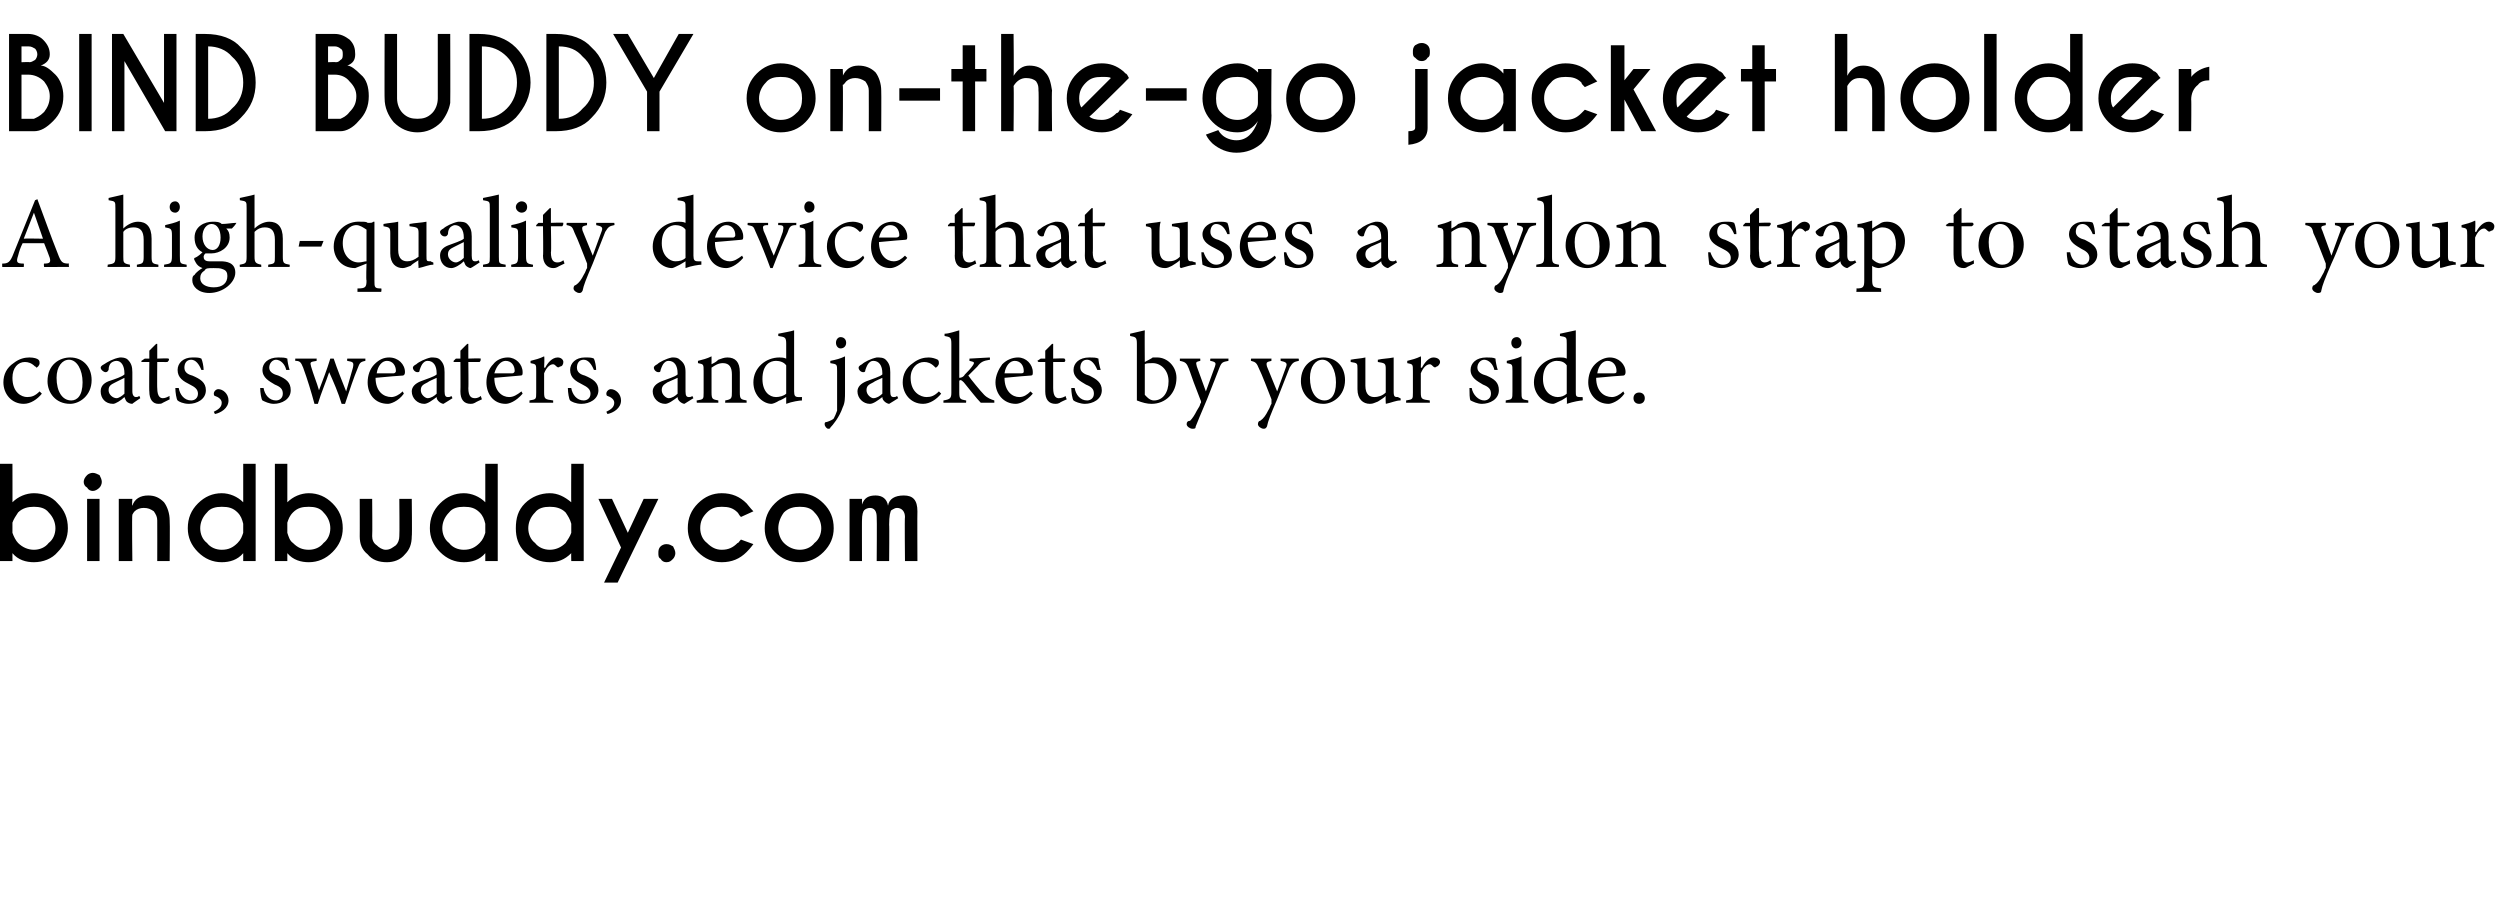
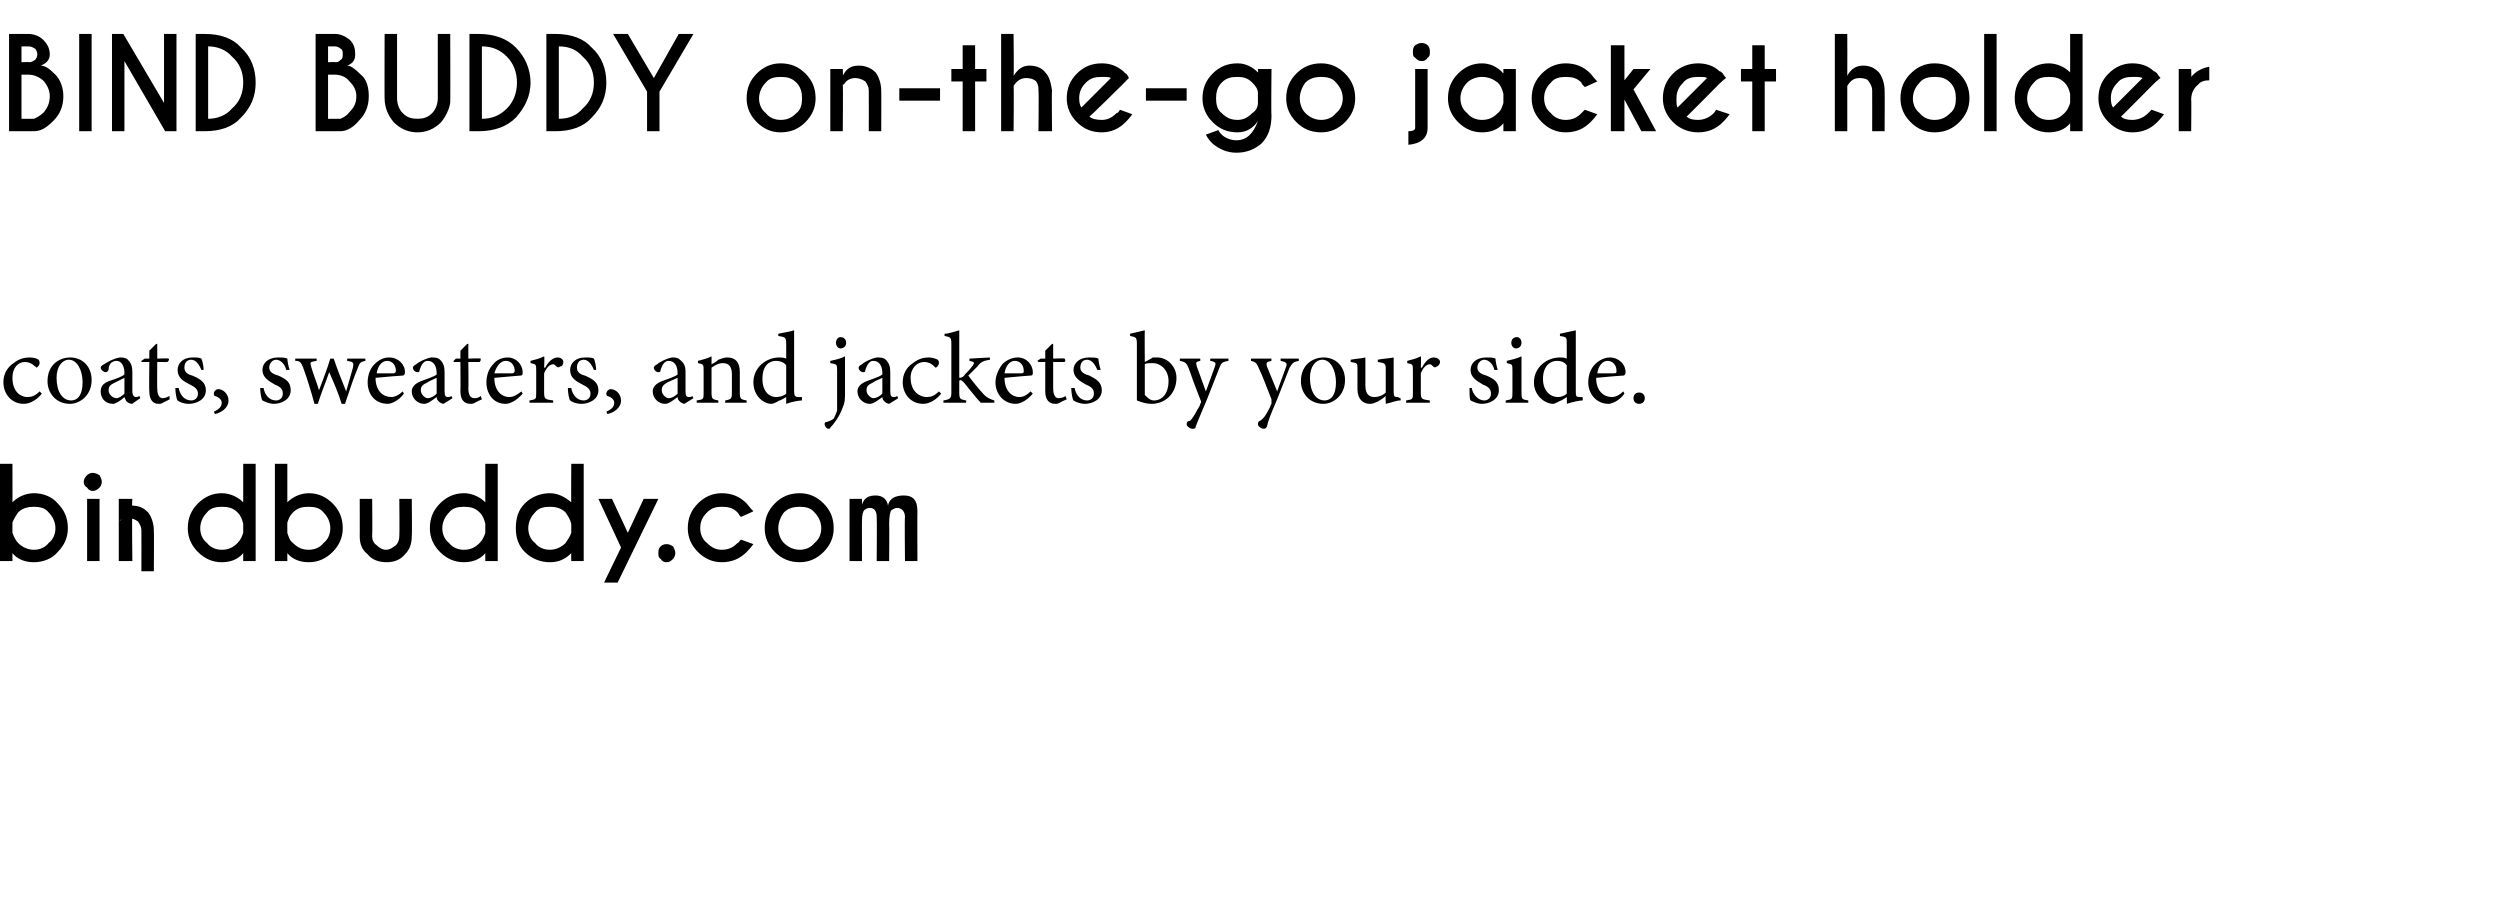
<svg xmlns="http://www.w3.org/2000/svg" xmlns:xlink="http://www.w3.org/1999/xlink" version="1.1" width="221px" height="80.9px" viewBox="0 -3 221 80.9" style="top:-3px">
  <desc>BIND BUDDY on-the-go jacket holder A high-quality device that uses a nylon strap to stash your coats, sweaters, and j</desc>
  <defs />
  <g id="Polygon103111">
    <path d="m3.7 31.8c-.4.5-1 .9-1.6.9c-1.1 0-1.8-.9-1.8-1.9c0-.7.3-1.3.9-1.7c.5-.4 1-.5 1.4-.5c.4 0 .7.1.8.2c.1.1.1.2.1.3c0 .2-.2.4-.3.4c0 0 0-.1-.1-.1c-.3-.3-.6-.4-.9-.4c-.6 0-1.1.5-1.1 1.4c0 1.3.8 1.7 1.3 1.7c.4 0 .7-.1 1.1-.5l.2.2zm4.4-1.2c0 1.4-1.1 2.1-1.9 2.1c-1.3 0-2-1-2-2c0-1.5 1.1-2.1 2-2.1c1.1 0 1.9.8 1.9 2zM5 30.4c0 1.2.5 2 1.3 2c.5 0 1-.4 1-1.6c0-1.1-.5-2-1.2-2c-.6 0-1.1.6-1.1 1.6zm6.7 2.3c-.2 0-.4-.1-.5-.2c-.1-.1-.1-.2-.2-.4c-.3.3-.8.6-1 .6c-.7 0-1.1-.5-1.1-1.1c0-.4.2-.7.7-.9c.6-.2 1.2-.4 1.4-.6v-.1c0-.7-.3-1.1-.7-1.1c-.2 0-.4.1-.5.2c-.1.1-.2.3-.2.6c-.1.2-.2.2-.3.2c-.1 0-.4-.2-.4-.4c0-.1.1-.2.3-.3c.3-.2.8-.5 1.4-.6c.2 0 .5 0 .7.2c.3.3.4.6.4 1.1v1.7c0 .4.2.5.3.5c.1 0 .2 0 .3-.1c.04.01.1.2.1.2c0 0-.74.5-.7.5zm-.7-2.3l-.8.4c-.4.2-.6.3-.6.7c0 .4.4.7.7.7c.2 0 .5-.2.7-.4v-1.4zm3.4 2.2c-.1.1-.3.1-.4.1c-.5 0-.8-.4-.8-1.1c-.03.03 0-2.6 0-2.6h-.7v-.1l.3-.2h.4v-.7l.6-.6h.1v1.3s.99-.04 1 0c.1.1 0 .2-.1.3c.04.01-.9 0-.9 0c0 0-.02 2.33 0 2.3c0 .8.3.9.5.9c.2 0 .4-.1.6-.2c-.04.04 0 .3 0 .3l-.6.3zm3.4-2.9c-.2-.5-.5-.9-.9-.9c-.4 0-.6.3-.6.7c0 .4.3.6.7.7c.7.3 1.2.6 1.2 1.3c0 .8-.8 1.2-1.5 1.2c-.5 0-.9-.2-1-.3c-.1-.1-.2-.7-.2-1.1h.3c.1.6.5 1.1 1.1 1.1c.3 0 .6-.2.6-.6c0-.4-.3-.6-.7-.8c-.6-.3-1.1-.6-1.1-1.3c0-.6.5-1.1 1.3-1.1c.4 0 .6 0 .8.1c.1.2.2.7.2 1h-.2zm2.4 2.7c0 .7-.7 1.1-1.2 1.2l-.1-.2c.4-.2.7-.4.7-.8c0-.3-.3-.5-.6-.6c0 0-.1 0-.1-.2c0-.2.2-.4.4-.4c.4 0 .9.4.9 1zm5.1-2.7c-.1-.5-.5-.9-.9-.9c-.3 0-.6.3-.6.7c0 .4.4.6.8.7c.7.3 1.1.6 1.1 1.3c0 .8-.8 1.2-1.5 1.2c-.4 0-.8-.2-1-.3c-.1-.1-.2-.7-.2-1.1h.3c.1.6.5 1.1 1.1 1.1c.3 0 .6-.2.6-.6c0-.4-.2-.6-.7-.8c-.5-.3-1.1-.6-1.1-1.3c0-.6.5-1.1 1.4-1.1c.3 0 .6 0 .8.1c0 .2.1.7.2 1h-.3zm7-.8c-.5.1-.5.2-.7.7c-.3.7-.7 1.9-1.1 3.1h-.3c-.3-1-.7-1.9-1.1-2.8c-.3.9-.7 1.8-1 2.8h-.3c-.3-1.1-.6-2.1-1-3.2c-.2-.5-.3-.6-.7-.6v-.2h1.9s-.03.19 0 .2c-.6.1-.6.1-.5.5c.2.7.5 1.4.7 2.1c.3-.8.7-1.8 1-2.8h.3c.3.9.7 1.9 1.1 2.9l.6-2.1c.1-.5 0-.5-.5-.6c-.04-.01 0-.2 0-.2h1.6v.2zm3.4 2.9c-.5.7-1.2.9-1.4.9c-1.2 0-1.8-.9-1.8-1.9c0-.6.2-1.2.6-1.6c.4-.4.8-.6 1.3-.6c.8 0 1.4.6 1.4 1.3c0 .2-.1.3-.2.3c-.2 0-1.3.1-2.4.2c0 1.2.7 1.7 1.4 1.7c.3 0 .7-.2 1-.5l.1.2zM33.3 30h1.5c.1 0 .2-.1.2-.2c0-.5-.3-.9-.8-.9c-.4 0-.8.4-.9 1.1zm5.9 2.7c-.1 0-.3-.1-.4-.2c-.1-.1-.2-.2-.2-.4c-.4.3-.8.6-1.1.6c-.6 0-1.1-.5-1.1-1.1c0-.4.3-.7.8-.9c.5-.2 1.2-.4 1.4-.6v-.1c0-.7-.3-1.1-.8-1.1c-.2 0-.3.1-.4.2c-.1.1-.2.3-.3.6c0 .2-.1.2-.2.2c-.2 0-.4-.2-.4-.4c0-.1.1-.2.3-.3c.2-.2.8-.5 1.3-.6c.3 0 .6 0 .8.2c.3.3.4.6.4 1.1v1.7c0 .4.1.5.3.5c.1 0 .2 0 .3-.1l.1.2s-.78.5-.8.5zm-.6-2.3c-.2.1-.7.3-.8.4c-.4.2-.6.3-.6.7c0 .4.4.7.6.7c.3 0 .6-.2.8-.4v-1.4zm3.4 2.2c-.2.1-.3.1-.4.1c-.6 0-.9-.4-.9-1.1c.02.03 0-2.6 0-2.6h-.6v-.1l.2-.2h.4v-.7l.6-.6h.1v1.3s1.05-.04 1.1 0c0 .1 0 .2-.1.3h-1s.03 2.33 0 2.3c0 .8.3.9.6.9c.2 0 .4-.1.5-.2l.1.3s-.62.28-.6.3zm4.2-.8c-.6.7-1.2.9-1.5.9c-1.1 0-1.7-.9-1.7-1.9c0-.6.2-1.2.6-1.6c.3-.4.8-.6 1.3-.6c.7 0 1.3.6 1.3 1.3c0 .2 0 .3-.2.3l-2.3.2c0 1.2.7 1.7 1.3 1.7c.4 0 .7-.2 1.1-.5l.1.2zM43.7 30h1.6c.1 0 .2-.1.2-.2c0-.5-.3-.9-.8-.9c-.4 0-.8.4-1 1.1zm4.5-.5c.2-.4.6-.9 1.1-.9c.3 0 .5.2.5.4c0 .2-.1.4-.3.4c-.1.1-.2.1-.3 0c-.1-.1-.2-.2-.3-.2c-.3 0-.6.3-.8.8v1.7c0 .6.1.6.8.7v.2h-2.1s.02-.24 0-.2c.6-.1.6-.1.6-.7v-1.9c0-.6 0-.6-.5-.7v-.2c.4-.1.8-.2 1.2-.4c.05.03 0 1 0 1h.1zm4.3.2c-.2-.5-.5-.9-.9-.9c-.4 0-.6.3-.6.7c0 .4.3.6.7.7c.7.3 1.2.6 1.2 1.3c0 .8-.8 1.2-1.5 1.2c-.5 0-.9-.2-1-.3c-.1-.1-.2-.7-.2-1.1h.3c.1.6.5 1.1 1.1 1.1c.3 0 .6-.2.6-.6c0-.4-.3-.6-.7-.8c-.6-.3-1.1-.6-1.1-1.3c0-.6.5-1.1 1.3-1.1c.4 0 .6 0 .8.1c.1.2.2.7.2 1h-.2zm2.4 2.7c0 .7-.7 1.1-1.2 1.2l-.1-.2c.4-.2.7-.4.7-.8c0-.3-.3-.5-.6-.6c0 0-.1 0-.1-.2c0-.2.2-.4.4-.4c.4 0 .9.4.9 1zm5.6.3c-.1 0-.3-.1-.4-.2c-.1-.1-.2-.2-.2-.4c-.4.3-.8.6-1.1.6c-.6 0-1.1-.5-1.1-1.1c0-.4.3-.7.8-.9c.5-.2 1.2-.4 1.4-.6v-.1c0-.7-.3-1.1-.8-1.1c-.2 0-.3.1-.4.2c-.1.1-.2.3-.3.6c0 .2-.1.2-.2.2c-.2 0-.4-.2-.4-.4c0-.1.1-.2.3-.3c.2-.2.8-.5 1.3-.6c.3 0 .5 0 .7.2c.4.3.5.6.5 1.1v1.7c0 .4.1.5.3.5c.1 0 .2 0 .3-.1c-.01.01.1.2.1.2l-.8.5zm-.6-2.3c-.2.1-.7.3-.9.4c-.3.2-.5.3-.5.7c0 .4.4.7.6.7c.3 0 .6-.2.8-.4v-1.4zm4.2 2.2s.03-.24 0-.2c.6-.1.6-.2.6-.8v-1.5c0-.6-.2-1-.8-1c-.4 0-.7.2-1 .4v2.2c0 .6.1.6.6.7v.2h-1.9s-.04-.24 0-.2c.6-.1.6-.1.6-.7v-1.9c0-.6 0-.6-.5-.7v-.2c.4-.1.8-.2 1.2-.4v.7c.2-.1.4-.2.6-.4c.3-.1.5-.2.8-.2c.7 0 1.1.4 1.1 1.3v1.8c0 .6.1.6.6.7v.2h-1.9zm6.8-.2c-.2 0-.9.1-1.4.3v-.6s-.56.34-.6.3c-.3.2-.6.3-.7.3c-.7 0-1.6-.7-1.6-1.9c0-1.3 1.1-2.2 2.3-2.2c.1 0 .4 0 .6.1v-1.3c0-.6-.1-.6-.7-.7v-.2c.5-.1 1.1-.2 1.4-.3v5.4c0 .4.1.5.4.5h.3s-.02.26 0 .3zm-1.4-3.1c-.2-.3-.6-.4-.9-.4c-.5 0-1.2.3-1.2 1.6c0 1.1.6 1.6 1.2 1.6c.3 0 .7-.1.9-.3v-2.5zm4.4-2c0-.3.2-.5.4-.5c.3 0 .5.2.5.5c0 .3-.2.5-.5.5c-.2 0-.4-.2-.4-.5zm-.5 1.6c.5-.1.9-.2 1.3-.4v3.1c0 .6 0 1-.2 1.4c-.3.9-.9 1.6-1.1 1.8c0 .1-.1.1-.2.1c-.1 0-.3-.2-.3-.4c0-.1 0-.2.2-.2c.3-.1.5-.2.6-.3c.1-.2.2-.4.3-.7v-3.5c0-.6 0-.6-.6-.7v-.2zm5.2 3.8c-.1 0-.3-.1-.4-.2c-.1-.1-.2-.2-.2-.4c-.4.3-.8.6-1.1.6c-.6 0-1.1-.5-1.1-1.1c0-.4.3-.7.8-.9c.5-.2 1.2-.4 1.4-.6v-.1c0-.7-.3-1.1-.8-1.1c-.2 0-.3.1-.4.2c-.1.1-.2.3-.3.6c0 .2-.1.2-.2.2c-.2 0-.4-.2-.4-.4c0-.1.1-.2.3-.3c.2-.2.8-.5 1.3-.6c.3 0 .6 0 .8.2c.3.3.4.6.4 1.1v1.7c0 .4.1.5.3.5c.1 0 .2 0 .3-.1l.1.2s-.78.5-.8.5zm-.6-2.3c-.2.1-.7.3-.8.4c-.4.2-.6.3-.6.7c0 .4.4.7.6.7c.3 0 .6-.2.8-.4v-1.4zm5.2 1.4c-.4.5-1 .9-1.6.9c-1.1 0-1.8-.9-1.8-1.9c0-.7.3-1.3.9-1.7c.5-.4 1-.5 1.4-.5c.3 0 .6.1.8.2c.1.1.1.2.1.3c0 .2-.2.4-.3.4l-.1-.1c-.3-.3-.6-.4-.9-.4c-.6 0-1.2.5-1.2 1.4c0 1.3.9 1.7 1.4 1.7c.4 0 .7-.1 1.1-.5l.2.2zm3.5.8c-.4-.4-1-1.2-1.5-1.8c-.1-.1-.2-.2-.3-.2c0 0-.1 0-.1.1v1c0 .6.1.6.6.7c.03-.04 0 .2 0 .2h-2v-.2c.6-.1.7-.2.7-.7v-4.3c0-.6-.1-.6-.6-.7v-.2c.4 0 .9-.2 1.3-.3v4.2c.2 0 .4-.1.5-.3c.2-.2.5-.5.7-.8c.2-.3.1-.3-.3-.4v-.2l1.8-.1s.04.23 0 .2c-.6.1-.8.2-1.1.6l-.8.8c.2.3 1.1 1.4 1.4 1.7c.3.3.6.4.9.5v.2h-1.2zm4.6-.8c-.6.7-1.2.9-1.5.9c-1.1 0-1.8-.9-1.8-1.9c0-.6.3-1.2.6-1.6c.4-.4.9-.6 1.4-.6c.7 0 1.3.6 1.3 1.3c0 .2 0 .3-.2.3c-.1 0-1.3.1-2.3.2c0 1.2.7 1.7 1.3 1.7c.4 0 .7-.2 1-.5l.2.2zM88.8 30h1.5c.2 0 .2-.1.2-.2c0-.5-.3-.9-.8-.9c-.4 0-.8.4-.9 1.1zm4.9 2.6c-.2.1-.3.1-.4.1c-.6 0-.9-.4-.9-1.1V29h-.6l-.1-.1l.3-.2h.4v-.7l.6-.6h.1v1.3s1.02-.04 1 0c.1.1.1.2 0 .3h-1v2.3c0 .8.3.9.5.9c.2 0 .5-.1.6-.2c-.02.04.1.3.1.3c0 0-.65.28-.6.3zm3.3-2.9c-.2-.5-.5-.9-.9-.9c-.4 0-.6.3-.6.7c0 .4.4.6.8.7c.6.3 1.1.6 1.1 1.3c0 .8-.8 1.2-1.5 1.2c-.4 0-.9-.2-1-.3c-.1-.1-.2-.7-.2-1.1h.3c.1.6.5 1.1 1.1 1.1c.3 0 .6-.2.6-.6c0-.4-.2-.6-.7-.8c-.5-.3-1.1-.6-1.1-1.3c0-.6.5-1.1 1.4-1.1c.3 0 .6 0 .8.1c0 .2.1.7.2 1h-.3zm4.9-1.1h.4c.9 0 1.7.8 1.7 1.8c0 1.4-1 2.3-2.2 2.3c-.4 0-.8-.1-1.3-.3v-5c0-.6-.1-.6-.6-.7v-.2l1.3-.3c-.02-.01 0 2.8 0 2.8c0 0 .7-.36.7-.4zm-.7 3v.3c.1.1.4.5.8.5c.8 0 1.3-.7 1.3-1.7c0-1-.7-1.6-1.4-1.6c-.3 0-.6 0-.7.1v2.4zm7.4-2.7c-.5.1-.6.1-.8.6l-1.1 2.8c-.6 1.4-.8 1.9-1 2.4c0 .2-.1.2-.3.2c-.2 0-.5-.2-.5-.4c0-.2.1-.3.3-.3c.2-.2.4-.5.6-.9c.2-.3.3-.5.3-.6c.1-.1.1-.2 0-.4c-.4-1-.8-2.1-1-2.7c-.2-.5-.3-.6-.8-.7v-.2h1.8s.02.19 0 .2c-.4.1-.4.1-.3.5l.8 2.2c.2-.6.6-1.6.8-2.2c.1-.3.1-.4-.4-.5c-.05-.01 0-.2 0-.2h1.6s-.02.19 0 .2zm6.2 0c-.4.1-.5.1-.8.6l-1.1 2.8c-.6 1.4-.8 1.9-.9 2.4c-.1.2-.2.2-.3.2c-.2 0-.5-.2-.5-.4c0-.2.1-.3.2-.3c.3-.2.5-.5.7-.9c.2-.3.2-.5.3-.6v-.4c-.4-1-.8-2.1-1.1-2.7c-.2-.5-.3-.6-.7-.7c-.05-.01 0-.2 0-.2h1.8s-.02.19 0 .2c-.4.1-.5.1-.4.5l.9 2.2c.2-.6.6-1.6.8-2.2c.1-.3 0-.4-.5-.5c.02-.01 0-.2 0-.2h1.6s.05.19 0 .2zm4.1 1.7c0 1.4-1.1 2.1-1.9 2.1c-1.3 0-2-1-2-2c0-1.5 1.1-2.1 2-2.1c1.1 0 1.9.8 1.9 2zm-3.1-.2c0 1.2.5 2 1.3 2c.5 0 1-.4 1-1.6c0-1.1-.5-2-1.2-2c-.6 0-1.1.6-1.1 1.6zm8 2c-.4 0-.8.2-1.3.3c.02 0 0-.1 0-.1c0 0-.03-.59 0-.6c-.2.2-.4.3-.7.5c-.3.1-.4.2-.7.2c-.6 0-1.1-.4-1.1-1.3v-1.8c0-.5 0-.5-.6-.6v-.2c.5-.1.9-.1 1.3-.2v2.5c0 .8.4 1 .8 1c.3 0 .7-.1 1-.4v-2.1c0-.5-.1-.5-.7-.6v-.2c.4-.1.9-.1 1.4-.2v3c0 .5.1.5.4.5c-.01.04.2.1.2.1c0 0 .05.18 0 .2zm1.9-2.9c.2-.4.6-.9 1-.9c.4 0 .6.2.6.4c0 .2-.2.4-.3.4c-.1.1-.2.1-.3 0c-.1-.1-.2-.2-.3-.2c-.3 0-.6.3-.8.8v1.7c0 .6.1.6.8.7c-.02-.04 0 .2 0 .2h-2.1v-.2c.6-.1.6-.1.6-.7v-1.9c0-.6 0-.6-.5-.7v-.2c.4-.1.8-.2 1.2-.4c.04.03 0 1 0 1h.1zm6.4.2c-.1-.5-.5-.9-.9-.9c-.3 0-.6.3-.6.7c0 .4.4.6.8.7c.7.3 1.1.6 1.1 1.3c0 .8-.8 1.2-1.5 1.2c-.4 0-.8-.2-1-.3c-.1-.1-.1-.7-.1-1.1h.2c.1.6.6 1.1 1.1 1.1c.3 0 .6-.2.6-.6c0-.4-.2-.6-.7-.8c-.5-.3-1.1-.6-1.1-1.3c0-.6.5-1.1 1.4-1.1c.3 0 .6 0 .8.1c0 .2.1.7.2 1h-.3zm1.5-2.4c0-.3.2-.5.5-.5c.2 0 .4.2.4.5c0 .3-.2.5-.5.5c-.2 0-.4-.2-.4-.5zm-.5 5.3s.02-.24 0-.2c.6-.1.6-.1.6-.8v-1.8c0-.6 0-.6-.5-.7v-.2c.4-.1.9-.2 1.3-.4v3.1c0 .7 0 .7.6.8v.2h-2zm6.8-.2c-.2 0-.8.1-1.4.3c.04 0 0-.6 0-.6c0 0-.51.34-.5.3c-.4.2-.6.3-.7.3c-.7 0-1.7-.7-1.7-1.9c0-1.3 1.1-2.2 2.3-2.2c.2 0 .4 0 .6.1v-1.3c0-.6 0-.6-.6-.7v-.2c.4-.1 1-.2 1.4-.3v5.4c0 .4 0 .5.4.5h.2s.04.26 0 .3zm-1.4-3.1c-.2-.3-.5-.4-.9-.4c-.4 0-1.2.3-1.2 1.6c0 1.1.7 1.6 1.3 1.6c.3 0 .6-.1.8-.3v-2.5zm5.1 2.5c-.5.7-1.2.9-1.4.9c-1.1 0-1.8-.9-1.8-1.9c0-.6.2-1.2.6-1.6c.4-.4.9-.6 1.3-.6c.8 0 1.4.6 1.4 1.3c0 .2-.1.3-.2.3c-.2 0-1.3.1-2.4.2c0 1.2.7 1.7 1.4 1.7c.3 0 .7-.2 1-.5l.1.2zm-2.4-1.8h1.5c.2 0 .2-.1.2-.2c0-.5-.3-.9-.8-.9c-.4 0-.8.4-.9 1.1zm3.2 2.2c0-.3.2-.5.5-.5c.3 0 .5.2.5.5c0 .3-.2.5-.5.5c-.3 0-.5-.2-.5-.5z" stroke="none" fill="#000" />
    <a xlink:href="https://www.bindbuddy.com/" xlink:show="new" xlink:title="bindbuddy.com">
      <rect style="fill:transparent;" x="-1" y="37" width="82" height="11" />
    </a>
  </g>
  <g id="Polygon103110">
-     <path d="m3.9 20.6s-.05-.26 0-.3c.5 0 .6-.1.5-.5c-.1-.3-.3-.8-.5-1.3H2c-.2.4-.3.7-.4 1.1c-.2.6-.1.7.5.7c.03.04 0 .3 0 .3H.2s-.02-.26 0-.3c.5 0 .7-.1 1-.9l1.9-4.7s.23-.09.2-.1c.6 1.6 1.2 3.3 1.8 4.8c.3.8.4.9 1 .9c-.04.04 0 .3 0 .3H3.9zM3 15.8s-.05-.02 0 0c-.3.8-.6 1.5-.9 2.3c.01-.03 1.7 0 1.7 0L3 15.8zm9.1 4.8v-.2c.5-.1.6-.1.6-.7v-1.5c0-.8-.3-1.1-.9-1.1c-.3 0-.7.1-.9.4v2.2c0 .5 0 .6.6.7c-.05-.04 0 .2 0 .2h-2s.05-.24 0-.2c.6-.1.7-.1.7-.7v-4.3c0-.6 0-.6-.6-.7v-.2l1.3-.3v3c.3-.3.8-.6 1.3-.6c.7 0 1.2.4 1.2 1.5v1.6c0 .6.1.6.6.7v.2h-1.9zm2.9-5.3c0-.3.2-.5.5-.5c.2 0 .4.2.4.5c0 .3-.2.5-.4.5c-.3 0-.5-.2-.5-.5zm-.5 5.3s.02-.24 0-.2c.6-.1.7-.1.7-.8v-1.8c0-.6-.1-.6-.6-.7v-.2c.4-.1.9-.2 1.3-.4v3.1c0 .7 0 .7.6.8v.2h-2zm6.4-3.9c-.1.2-.3.4-.4.5h-.5c.2.2.3.4.3.8c0 .9-.9 1.4-1.6 1.4h-.5c-.1 0-.2.2-.2.3c0 .2.1.4.5.4h1c.5 0 1.3.1 1.3 1c0 .9-1.1 1.8-2.3 1.8c-1 0-1.5-.6-1.5-1.1c0-.2 0-.4.2-.5c.1-.2.5-.5.7-.6c-.3-.1-.5-.3-.6-.5c-.1-.2-.2-.3-.1-.4c.3-.1.6-.4.7-.5c-.4-.2-.7-.6-.7-1.3c0-1 .9-1.4 1.6-1.4c.3 0 .6 0 .8.2c.5 0 .9-.1 1.3-.1zm-3 1.2c0 .7.4 1.2.9 1.2c.4 0 .7-.4.7-1.1c0-.7-.3-1.2-.8-1.2c-.4 0-.8.4-.8 1.1zm.2 3c-.3.2-.4.4-.4.7c0 .5.5.8 1.2.8c.8 0 1.2-.4 1.2-1c0-.3-.1-.5-.4-.6c-.2-.1-.5-.1-.8-.1c-.5 0-.7 0-.8.2zm5.6-.3s.03-.24 0-.2c.6-.1.6-.1.6-.7v-1.5c0-.8-.3-1.1-.9-1.1c-.3 0-.6.1-.9.4v2.2c0 .5.1.6.6.7c-.02-.04 0 .2 0 .2h-1.9s-.02-.24 0-.2c.5-.1.6-.1.6-.7v-4.3c0-.6 0-.6-.6-.7v-.2c.4-.1 1-.2 1.3-.3v3c.3-.3.8-.6 1.3-.6c.7 0 1.2.4 1.2 1.5v1.6c0 .6.1.6.6.7c.03-.04 0 .2 0 .2h-1.9zm4.7-1.8h-2l.1-.5h2.1l-.2.5zm3.2 4v-.3c.7 0 .8-.1.8-.7c-.05-.02 0-1.5 0-1.5l-1 .4c-1.3 0-1.9-1-1.9-1.9c0-1.3 1.1-2.3 2.4-2.2c.3 0 .5 0 .6.1h.2c.1 0 .2 0 .3-.1h.1v5.2c0 .6 0 .7.6.7c.05.03 0 .3 0 .3h-2.1zm.8-5.5c-.3-.2-.6-.4-.9-.4c-.6 0-1.2.6-1.2 1.6c0 1.1.7 1.7 1.4 1.7c.3 0 .5-.1.7-.1v-2.8zm5.9 3.1c-.4 0-.8.2-1.3.3v-.1s-.05-.59 0-.6c-.3.2-.5.3-.7.5c-.3.1-.5.2-.7.2c-.6 0-1.1-.4-1.1-1.3v-1.8c0-.5-.1-.5-.6-.6v-.2c.5-.1.9-.1 1.3-.2v2.5c0 .8.4 1 .8 1c.3 0 .6-.1 1-.4v-2.1c0-.5-.1-.5-.8-.6v-.2c.5-.1 1-.1 1.5-.2v3c0 .5 0 .5.4.5c-.02.04.2.1.2.1c0 0 .03.18 0 .2zm3.3.3c-.1 0-.3-.1-.4-.2c-.1-.1-.1-.2-.2-.4c-.3.3-.8.6-1.1.6c-.6 0-1-.5-1-1.1c0-.4.2-.7.7-.9c.5-.2 1.2-.4 1.4-.6v-.1c0-.7-.3-1.1-.8-1.1c-.1 0-.3.1-.4.2c-.1.1-.2.3-.2.6c-.1.2-.2.2-.3.2c-.2 0-.4-.2-.4-.4c0-.1.1-.2.3-.3c.2-.2.8-.5 1.3-.6c.3 0 .6 0 .8.2c.3.3.4.6.4 1.1v1.7c0 .4.1.5.3.5c.1 0 .2 0 .3-.1c.02.01.1.2.1.2c0 0-.75.5-.8.5zm-.6-2.3l-.8.4c-.4.2-.6.3-.6.7c0 .4.4.7.7.7c.2 0 .5-.2.7-.4v-1.4zm1.7 2.2v-.2c.6-.1.6-.1.6-.7v-4.3c0-.6 0-.6-.6-.7v-.2c.5-.1 1-.2 1.4-.3v5.5c0 .6 0 .6.6.7v.2h-2zm2.9-5.3c0-.3.3-.5.5-.5c.3 0 .5.2.5.5c0 .3-.2.5-.5.5c-.2 0-.5-.2-.5-.5zm-.4 5.3s-.03-.24 0-.2c.5-.1.6-.1.6-.8v-1.8c0-.6 0-.6-.6-.7v-.2c.5-.1.9-.2 1.3-.4v3.1c0 .7.1.7.6.8c.05-.04 0 .2 0 .2h-1.9zm4.1 0c-.2.1-.3.1-.4.1c-.5 0-.9-.4-.9-1.1c.04.03 0-2.6 0-2.6h-.6v-.1l.2-.2h.4v-.7l.6-.6h.1v1.3s1.07-.04 1.1 0c0 .1 0 .2-.1.3h-1s.05 2.33 0 2.3c0 .8.3.9.6.9c.2 0 .4-.1.5-.2c.03.04.1.3.1.3c0 0-.6.28-.6.3zm5-3.7c-.4.1-.5.1-.8.6l-1.1 2.8c-.6 1.4-.8 1.9-.9 2.4c-.1.2-.2.2-.3.2c-.2 0-.5-.2-.5-.4c0-.2.1-.3.2-.3c.3-.2.5-.5.7-.9c.2-.3.2-.5.3-.6v-.4c-.4-1-.8-2.1-1.1-2.7c-.2-.5-.2-.6-.7-.7c-.04-.01 0-.2 0-.2h1.8s-.02.19 0 .2c-.4.1-.5.1-.4.5l.9 2.2c.2-.6.6-1.6.8-2.2c.1-.3 0-.4-.5-.5c.02-.01 0-.2 0-.2h1.6s.05.19 0 .2zm7.7 3.5c-.2 0-.9.1-1.4.3v-.6l-.5.3c-.4.2-.6.3-.7.3c-.8 0-1.7-.7-1.7-1.9c0-1.3 1.1-2.2 2.3-2.2c.1 0 .4 0 .6.1v-1.3c0-.6 0-.6-.7-.7v-.2c.5-.1 1.1-.2 1.4-.3v5.4c0 .4.1.5.4.5h.3v.3zm-1.4-3.1c-.2-.3-.6-.4-.9-.4c-.4 0-1.2.3-1.2 1.6c0 1.1.7 1.6 1.2 1.6c.4 0 .7-.1.9-.3v-2.5zm5.1 2.5c-.6.7-1.2.9-1.5.9c-1.1 0-1.7-.9-1.7-1.9c0-.6.2-1.2.6-1.6c.3-.4.8-.6 1.3-.6c.7 0 1.3.6 1.3 1.3c0 .2 0 .3-.2.3l-2.3.2c0 1.2.7 1.7 1.3 1.7c.4 0 .7-.2 1.1-.5l.1.2zM63.2 18h1.6c.1 0 .2-.1.2-.2c0-.5-.3-.9-.8-.9c-.4 0-.8.4-1 1.1zm7.2-1.1c-.5 0-.6.1-.8.7c-.3.6-.8 1.8-1.3 3.1h-.2c-.4-1.1-.8-2.1-1.3-3.2c-.2-.5-.2-.5-.7-.6c-.04-.01 0-.2 0-.2h1.8v.2c-.5 0-.5.1-.4.5c.3.6.6 1.6.9 2.2c.3-.7.6-1.5.8-2.1c.1-.5.1-.6-.4-.6c-.03-.01 0-.2 0-.2h1.6s-.03.19 0 .2zm.7-1.6c0-.3.2-.5.4-.5c.3 0 .5.2.5.5c0 .3-.2.5-.5.5c-.2 0-.4-.2-.4-.5zm-.5 5.3v-.2c.6-.1.6-.1.6-.8v-1.8c0-.6 0-.6-.5-.7v-.2c.4-.1.9-.2 1.2-.4v3.1c0 .7.1.7.7.8v.2h-2zm5.8-.8c-.3.5-.9.9-1.5.9c-1.1 0-1.8-.9-1.8-1.9c0-.7.3-1.3.9-1.7c.5-.4 1-.5 1.4-.5c.3 0 .6.1.8.2c.1.1.1.2.1.3c0 .2-.2.4-.3.4l-.1-.1c-.3-.3-.6-.4-.9-.4c-.6 0-1.2.5-1.2 1.4c0 1.3.9 1.7 1.4 1.7c.4 0 .7-.1 1.1-.5l.1.2zm3.8 0c-.6.7-1.2.9-1.5.9c-1.1 0-1.7-.9-1.7-1.9c0-.6.2-1.2.6-1.6c.3-.4.8-.6 1.3-.6c.7 0 1.3.6 1.3 1.3c0 .2 0 .3-.2.3c-.1 0-1.3.1-2.3.2c0 1.2.7 1.7 1.3 1.7c.4 0 .7-.2 1-.5l.2.2zM77.7 18h1.5c.2 0 .3-.1.3-.2c0-.5-.3-.9-.8-.9c-.5 0-.8.4-1 1.1zm8 2.6c-.2.1-.3.1-.4.1c-.6 0-.9-.4-.9-1.1c.03.03 0-2.6 0-2.6h-.6v-.1l.2-.2h.4v-.7l.6-.6h.1v1.3s1.06-.04 1.1 0c0 .1 0 .2-.1.3h-1s.04 2.33 0 2.3c0 .8.3.9.6.9c.2 0 .4-.1.5-.2l.1.3s-.61.28-.6.3zm3.5 0s-.02-.24 0-.2c.5-.1.6-.1.6-.7v-1.5c0-.8-.3-1.1-.9-1.1c-.3 0-.7.1-.9.4v2.2c0 .5 0 .6.5.7c.03-.04 0 .2 0 .2h-1.9s.03-.24 0-.2c.6-.1.6-.1.6-.7v-4.3c0-.6 0-.6-.6-.7v-.2c.5-.1 1-.2 1.4-.3v3c.3-.3.8-.6 1.2-.6c.8 0 1.3.4 1.3 1.5v1.6c0 .6.1.6.6.7c-.02-.04 0 .2 0 .2h-1.9zm5.2.1c-.1 0-.3-.1-.4-.2c-.1-.1-.2-.2-.2-.4c-.4.3-.8.6-1.1.6c-.6 0-1.1-.5-1.1-1.1c0-.4.3-.7.8-.9c.5-.2 1.2-.4 1.4-.6v-.1c0-.7-.3-1.1-.8-1.1c-.2 0-.3.1-.4.2c-.1.1-.2.3-.3.6c0 .2-.1.2-.2.2c-.2 0-.4-.2-.4-.4c0-.1.1-.2.3-.3c.2-.2.8-.5 1.3-.6c.3 0 .6 0 .8.2c.3.3.4.6.4 1.1v1.7c0 .4.1.5.3.5c.1 0 .2 0 .3-.1l.1.2s-.78.5-.8.5zm-.6-2.3c-.2.1-.7.3-.8.4c-.4.2-.6.3-.6.7c0 .4.4.7.6.7c.3 0 .6-.2.8-.4v-1.4zm3.4 2.2c-.2.1-.3.1-.4.1c-.6 0-.9-.4-.9-1.1c.02.03 0-2.6 0-2.6h-.6v-.1l.2-.2h.4v-.7l.6-.6h.1v1.3s1.05-.04 1.1 0c0 .1 0 .2-.1.3h-1s.03 2.33 0 2.3c0 .8.3.9.6.9c.2 0 .4-.1.5-.2l.1.3s-.62.28-.6.3zm8.5-.2c-.4 0-.9.2-1.3.3c-.04 0-.1-.1-.1-.1v-.6c-.2.2-.4.3-.7.5c-.2.1-.4.2-.6.2c-.7 0-1.2-.4-1.2-1.3v-1.8c0-.5 0-.5-.5-.6v-.2c.4-.1.8-.1 1.3-.2c-.1.3-.1.7-.1 1.3v1.2c0 .8.4 1 .8 1c.4 0 .7-.1 1-.4v-2.1c0-.5 0-.5-.7-.6v-.2c.5-.1.9-.1 1.4-.2v3c0 .5.1.5.4.5c.03.04.3.1.3.1v.2zm2.8-2.7c-.2-.5-.5-.9-1-.9c-.3 0-.5.3-.5.7c0 .4.3.6.7.7c.7.3 1.2.6 1.2 1.3c0 .8-.8 1.2-1.5 1.2c-.5 0-.9-.2-1.1-.3c0-.1-.1-.7-.1-1.1h.2c.2.6.6 1.1 1.1 1.1c.4 0 .7-.2.7-.6c0-.4-.3-.6-.7-.8c-.6-.3-1.2-.6-1.2-1.3c0-.6.6-1.1 1.4-1.1c.4 0 .6 0 .8.1c.1.2.2.7.2 1h-.2zm4.3 2.1c-.6.7-1.2.9-1.5.9c-1.1 0-1.7-.9-1.7-1.9c0-.6.2-1.2.6-1.6c.3-.4.8-.6 1.3-.6c.7 0 1.3.6 1.3 1.3c0 .2 0 .3-.2.3l-2.3.2c0 1.2.7 1.7 1.3 1.7c.4 0 .7-.2 1.1-.5l.1.2zm-2.5-1.8h1.6c.1 0 .2-.1.2-.2c0-.5-.3-.9-.8-.9c-.4 0-.8.4-1 1.1zm5.5-.3c-.2-.5-.5-.9-1-.9c-.3 0-.6.3-.6.7c0 .4.4.6.8.7c.7.3 1.1.6 1.1 1.3c0 .8-.7 1.2-1.4 1.2c-.5 0-.9-.2-1.1-.3c0-.1-.1-.7-.1-1.1h.2c.2.6.6 1.1 1.1 1.1c.4 0 .7-.2.7-.6c0-.4-.3-.6-.8-.8c-.5-.3-1.1-.6-1.1-1.3c0-.6.6-1.1 1.4-1.1c.4 0 .6 0 .8.1c.1.2.2.7.2 1h-.2zm6.9 3c-.1 0-.3-.1-.4-.2c-.1-.1-.2-.2-.2-.4c-.4.3-.8.6-1.1.6c-.6 0-1.1-.5-1.1-1.1c0-.4.3-.7.8-.9c.5-.2 1.2-.4 1.4-.6v-.1c0-.7-.3-1.1-.8-1.1c-.2 0-.3.1-.4.2c-.1.1-.2.3-.3.6c0 .2-.1.2-.2.2c-.2 0-.4-.2-.4-.4c0-.1.1-.2.3-.3c.2-.2.8-.5 1.3-.6c.3 0 .5 0 .7.2c.4.3.4.6.4 1.1v1.7c0 .4.2.5.4.5c.1 0 .2 0 .3-.1c-.01.01.1.2.1.2l-.8.5zm-.6-2.3c-.2.1-.7.3-.9.4c-.3.2-.5.3-.5.7c0 .4.4.7.6.7c.3 0 .6-.2.8-.4v-1.4zm7.4 2.2s.03-.24 0-.2c.6-.1.6-.2.6-.8v-1.5c0-.6-.2-1-.8-1c-.4 0-.7.2-1 .4v2.2c0 .6.1.6.6.7v.2H127s-.04-.24 0-.2c.6-.1.6-.1.6-.7v-1.9c0-.6 0-.6-.5-.7v-.2c.4-.1.8-.2 1.2-.4v.7c.2-.1.4-.2.6-.4c.3-.1.5-.2.8-.2c.7 0 1.1.4 1.1 1.3v1.8c0 .6.1.6.6.7v.2h-1.9zm6.3-3.7c-.5.1-.6.1-.8.6c-.3.5-.5 1.3-1.2 2.8c-.6 1.4-.8 1.9-.9 2.4c0 .2-.2.2-.3.2c-.2 0-.5-.2-.5-.4c0-.2.1-.3.2-.3c.3-.2.5-.5.7-.9c.2-.3.2-.5.3-.6v-.4c-.4-1-.8-2.1-1.1-2.7c-.1-.5-.2-.6-.7-.7c-.03-.01 0-.2 0-.2h1.8v.2c-.4.1-.5.1-.3.5l.8 2.2c.2-.6.6-1.6.8-2.2c.1-.3 0-.4-.5-.5c.03-.01 0-.2 0-.2h1.7s-.04.19 0 .2zm0 3.7s.03-.24 0-.2c.6-.1.7-.1.7-.7v-4.3c0-.6-.1-.6-.6-.7v-.2c.4-.1 1-.2 1.3-.3v5.5c0 .6.1.6.6.7c.04-.04 0 .2 0 .2h-2zm6.5-2c0 1.4-1.1 2.1-2 2.1c-1.2 0-1.9-1-1.9-2c0-1.5 1.1-2.1 1.9-2.1c1.1 0 2 .8 2 2zm-3.1-.2c0 1.2.5 2 1.2 2c.6 0 1-.4 1-1.6c0-1.1-.4-2-1.2-2c-.5 0-1 .6-1 1.6zm6.2 2.2s-.02-.24 0-.2c.5-.1.6-.2.6-.8v-1.5c0-.6-.2-1-.8-1c-.4 0-.8.2-1 .4v2.2c0 .6 0 .6.6.7c-.04-.04 0 .2 0 .2h-2v-.2c.6-.1.7-.1.7-.7v-1.9c0-.6-.1-.6-.6-.7v-.2c.5-.1.9-.2 1.3-.4v.7c.2-.1.4-.2.6-.4c.2-.1.5-.2.7-.2c.7 0 1.2.4 1.2 1.3v1.8c0 .6 0 .6.6.7c-.05-.04 0 .2 0 .2h-1.9zm7.9-2.9c-.2-.5-.5-.9-.9-.9c-.4 0-.6.3-.6.7c0 .4.3.6.7.7c.7.3 1.2.6 1.2 1.3c0 .8-.8 1.2-1.5 1.2c-.5 0-.9-.2-1.1-.3c0-.1-.1-.7-.1-1.1h.2c.2.6.6 1.1 1.1 1.1c.4 0 .7-.2.7-.6c0-.4-.3-.6-.7-.8c-.6-.3-1.2-.6-1.2-1.3c0-.6.6-1.1 1.4-1.1c.4 0 .6 0 .8.1c.1.2.2.7.2 1h-.2zm2.7 2.9c-.1.1-.3.1-.4.1c-.5 0-.9-.4-.9-1.1c.05.03 0-2.6 0-2.6h-.6v-.1l.2-.2h.4v-.7l.6-.6h.2v1.3s.98-.04 1 0c.1.1 0 .2-.1.3c.02.01-.9 0-.9 0c0 0-.04 2.33 0 2.3c0 .8.3.9.5.9c.2 0 .4-.1.5-.2c.04.04.1.3.1.3c0 0-.59.28-.6.3zm2.4-3.1c.3-.4.7-.9 1.1-.9c.3 0 .5.2.5.4c0 .2-.1.4-.3.4c-.1.1-.1.1-.2 0c-.1-.1-.2-.2-.4-.2c-.2 0-.5.3-.7.8v1.7c0 .6 0 .6.7.7c.04-.04 0 .2 0 .2h-2s-.03-.24 0-.2c.5-.1.6-.1.6-.7v-1.9c0-.6-.1-.6-.6-.7v-.2c.5-.1.9-.2 1.3-.4v1s.02.01 0 0zm4.9 3.2c-.1 0-.3-.1-.4-.2c-.1-.1-.2-.2-.2-.4c-.4.3-.8.6-1.1.6c-.7 0-1.1-.5-1.1-1.1c0-.4.2-.7.7-.9c.6-.2 1.2-.4 1.4-.6v-.1c0-.7-.3-1.1-.7-1.1c-.2 0-.3.1-.4.2c-.1.1-.2.3-.3.6c0 .2-.1.2-.3.2c-.1 0-.4-.2-.4-.4c0-.1.2-.2.3-.3c.3-.2.9-.5 1.4-.6c.3 0 .5 0 .7.2c.3.3.4.6.4 1.1v1.7c0 .4.2.5.3.5c.1 0 .3 0 .4-.1c-.04.01.1.2.1.2l-.8.5zm-.7-2.3l-.8.4c-.3.2-.5.3-.5.7c0 .4.3.7.6.7c.2 0 .6-.2.7-.4v-1.4zm3.7-1.7c.2-.1.4-.1.5-.1c1 0 1.6.8 1.6 1.7c0 1.3-1.1 2.2-2.3 2.4c-.2 0-.5-.1-.6-.2v1.2c0 .7.1.7.8.8c-.03.01 0 .3 0 .3h-2.2s.04-.29 0-.3c.6 0 .7-.1.7-.7v-4.1c0-.5 0-.6-.6-.6v-.3c.4 0 .9-.2 1.3-.3v.7l.8-.5zm-.8 3.2c.2.2.5.4.8.4c.8 0 1.3-.7 1.3-1.7c0-1-.5-1.5-1.2-1.5c-.3 0-.7.2-.9.4v2.4zm8.4.7c-.1.1-.3.1-.3.1c-.6 0-.9-.4-.9-1.1c-.02.03 0-2.6 0-2.6h-.6l-.1-.1l.3-.2h.4v-.7l.6-.6h.1v1.3s1-.04 1 0c.1.1.1.2-.1.3c.05.01-.9 0-.9 0v2.3c0 .8.3.9.5.9c.2 0 .4-.1.6-.2c-.03.04 0 .3 0 .3l-.6.3zm5-2c0 1.4-1.1 2.1-2 2.1c-1.2 0-2-1-2-2c0-1.5 1.2-2.1 2-2.1c1.1 0 2 .8 2 2zm-3.1-.2c0 1.2.5 2 1.2 2c.6 0 1-.4 1-1.6c0-1.1-.4-2-1.2-2c-.5 0-1 .6-1 1.6zm9.2-.7c-.2-.5-.5-.9-.9-.9c-.4 0-.6.3-.6.7c0 .4.4.6.8.7c.6.3 1.1.6 1.1 1.3c0 .8-.8 1.2-1.5 1.2c-.5 0-.9-.2-1-.3c-.1-.1-.2-.7-.2-1.1h.3c.1.6.5 1.1 1.1 1.1c.3 0 .6-.2.6-.6c0-.4-.3-.6-.7-.8c-.5-.3-1.1-.6-1.1-1.3c0-.6.5-1.1 1.3-1.1c.4 0 .7 0 .8.1c.1.2.2.7.2 1h-.2zm2.7 2.9c-.1.1-.3.1-.3.1c-.6 0-.9-.4-.9-1.1c-.03.03 0-2.6 0-2.6h-.7v-.1l.3-.2h.4v-.7l.6-.6h.1v1.3s1-.04 1 0c.1.1.1.2-.1.3c.04.01-.9 0-.9 0c0 0-.02 2.33 0 2.3c0 .8.3.9.5.9c.2 0 .4-.1.6-.2c-.04.04 0 .3 0 .3l-.6.3zm3.9.1c-.1 0-.3-.1-.4-.2c-.1-.1-.2-.2-.2-.4c-.4.3-.8.6-1.1.6c-.6 0-1-.5-1-1.1c0-.4.2-.7.7-.9c.5-.2 1.2-.4 1.4-.6v-.1c0-.7-.3-1.1-.8-1.1c-.2 0-.3.1-.4.2c-.1.1-.2.3-.3.6c0 .2-.1.2-.2.2c-.2 0-.4-.2-.4-.4c0-.1.1-.2.3-.3c.2-.2.8-.5 1.3-.6c.3 0 .6 0 .8.2c.3.3.4.6.4 1.1v1.7c0 .4.1.5.3.5c.1 0 .2 0 .3-.1l.1.2s-.76.5-.8.5zm-.6-2.3l-.8.4c-.4.2-.6.3-.6.7c0 .4.4.7.7.7c.2 0 .5-.2.7-.4v-1.4zm4.1-.7c-.2-.5-.5-.9-.9-.9c-.4 0-.6.3-.6.7c0 .4.4.6.8.7c.6.3 1.1.6 1.1 1.3c0 .8-.8 1.2-1.5 1.2c-.4 0-.9-.2-1-.3c-.1-.1-.2-.7-.2-1.1h.3c.1.6.5 1.1 1.1 1.1c.3 0 .6-.2.6-.6c0-.4-.2-.6-.7-.8c-.5-.3-1.1-.6-1.1-1.3c0-.6.5-1.1 1.4-1.1c.3 0 .6 0 .8.1c0 .2.1.7.2 1h-.3zm3.4 2.9v-.2c.5-.1.6-.1.6-.7v-1.5c0-.8-.3-1.1-.9-1.1c-.3 0-.7.1-.9.4v2.2c0 .5 0 .6.6.7c-.05-.04 0 .2 0 .2h-2s.05-.24 0-.2c.6-.1.7-.1.7-.7v-4.3c0-.6 0-.6-.6-.7v-.2l1.3-.3v3c.3-.3.8-.6 1.3-.6c.7 0 1.2.4 1.2 1.5v1.6c0 .6.1.6.6.7v.2h-1.9zm9.6-3.7c-.5.1-.6.1-.8.6c-.3.5-.5 1.3-1.2 2.8c-.6 1.4-.8 1.9-.9 2.4c0 .2-.2.2-.3.2c-.2 0-.5-.2-.5-.4c0-.2.1-.3.2-.3c.3-.2.5-.5.7-.9c.2-.3.2-.5.3-.6v-.4c-.4-1-.8-2.1-1.1-2.7c-.1-.5-.2-.6-.7-.7c-.03-.01 0-.2 0-.2h1.8v.2c-.4.1-.5.1-.3.5l.8 2.2c.2-.6.6-1.6.8-2.2c.1-.3 0-.4-.5-.5c.03-.01 0-.2 0-.2h1.7s-.04.19 0 .2zm4 1.7c0 1.4-1 2.1-1.9 2.1c-1.3 0-2-1-2-2c0-1.5 1.1-2.1 2-2.1c1.1 0 1.9.8 1.9 2zm-3.1-.2c0 1.2.5 2 1.3 2c.5 0 1-.4 1-1.6c0-1.1-.4-2-1.2-2c-.6 0-1.1.6-1.1 1.6zm8.1 2c-.5 0-.9.2-1.4.3c.04 0 0-.1 0-.1c0 0-.02-.59 0-.6c-.2.2-.4.3-.7.5c-.2.1-.4.2-.7.2c-.6 0-1.1-.4-1.1-1.3v-1.8c0-.5 0-.5-.5-.6v-.2c.4-.1.8-.1 1.2-.2v2.5c0 .8.4 1 .8 1c.3 0 .7-.1 1-.4v-2.1c0-.5-.1-.5-.7-.6v-.2c.4-.1.9-.1 1.4-.2v3c0 .5.1.5.4.5c.01.04.3.1.3.1c0 0-.04.18 0 .2zm1.8-2.9c.2-.4.6-.9 1.1-.9c.3 0 .5.2.5.4c0 .2-.1.4-.3.4c-.1.1-.2.1-.3 0c-.1-.1-.2-.2-.3-.2c-.3 0-.6.3-.8.8v1.7c0 .6.1.6.8.7v.2h-2.1s.02-.24 0-.2c.6-.1.6-.1.6-.7v-1.9c0-.6 0-.6-.5-.7v-.2c.4-.1.8-.2 1.2-.4c.05.03 0 1 0 1h.1z" stroke="none" fill="#000" />
-   </g>
+     </g>
  <g id="Polygon103109">
    <path d="m2.5 0c.5 0 1 .2 1.3.5c.4.4.6.8.6 1.3c0 .5-.3.8-.8 1c.4 0 .8.3 1.3.8c.4.4.7 1.1.7 1.9c0 .9-.3 1.6-.9 2.2c-.6.6-1.1.9-1.7.9c.01-.02 0 0 0 0H.8V0h1.7zm-.6 3.6v3.9h1.1s.01-.04 0 0c.2-.1.5-.2.9-.6c.3-.4.5-.8.5-1.4c0-.5-.2-.9-.5-1.3c-.4-.4-.9-.6-1.4-.6h-.6zm0-2.5v1.4s.74-.03.7 0c.2 0 .3-.1.5-.2c.1-.1.2-.3.2-.5c0-.2-.1-.4-.2-.5c-.2-.1-.3-.2-.6-.2h-.6zM8.1 0v8.6H7V0h1.1zm1.8 0h1l3.6 6.1V0h1.1v8.6h-1L11 2.4v6.2H9.9V0zm10.6 2c-.5-.6-1.3-.9-2.1-.9v6.4c.8 0 1.6-.3 2.1-.9c.7-.6 1-1.4 1-2.3c0-.9-.3-1.7-1-2.3zm-2.4-2c1.4 0 2.5.4 3.2 1.2c.9.8 1.3 1.9 1.3 3.1c0 1.2-.4 2.2-1.3 3.1c-.7.8-1.8 1.2-3.2 1.2h-.8V0h.8zm11.5 0c.5 0 .9.2 1.3.5c.4.4.5.8.5 1.3c0 .5-.2.8-.7 1c.3 0 .7.3 1.2.8c.5.4.7 1.1.7 1.9c0 .9-.3 1.6-.9 2.2c-.5.6-1.1.9-1.6.9c-.02-.02 0 0 0 0h-2.2V0h1.7zM29 3.6v3.9h1.1s-.02-.04 0 0c.2-.1.5-.2.8-.6c.4-.4.6-.8.6-1.4c0-.5-.2-.9-.6-1.3c-.3-.4-.8-.6-1.3-.6h-.6zm0-2.5v1.4s.71-.03.7 0c.2 0 .3-.1.4-.2c.2-.1.2-.3.2-.5c0-.2 0-.4-.2-.5c-.1-.1-.3-.2-.5-.2h-.6zM38.7 0h1.1s.02 6.05 0 6.1c-.1.6-.4 1.2-.8 1.7c-.6.6-1.3.9-2.1.9c-.8 0-1.5-.3-2.1-.9c-.5-.6-.8-1.3-.8-2.1c-.02.04 0-5.7 0-5.7h1.1v5.7c0 .5.2 1 .5 1.3c.4.4.8.5 1.3.5c.5 0 .9-.1 1.3-.5c.3-.3.5-.8.5-1.3V0zm6.1 2c-.6-.6-1.3-.9-2.2-.9v6.4c.9 0 1.6-.3 2.2-.9c.6-.6.9-1.4.9-2.3c0-.9-.3-1.7-.9-2.3zm-2.5-2c1.4 0 2.5.4 3.3 1.2c.8.8 1.3 1.9 1.3 3.1c0 1.2-.5 2.2-1.3 3.1c-.8.8-1.9 1.2-3.3 1.2h-.8V0h.8zm9.2 2c-.5-.6-1.2-.9-2.1-.9v6.4c.9 0 1.6-.3 2.1-.9c.7-.6 1-1.4 1-2.3c0-.9-.3-1.7-1-2.3zm-2.4-2c1.4 0 2.5.4 3.2 1.2c.9.8 1.3 1.9 1.3 3.1c0 1.2-.4 2.2-1.3 3.1c-.7.8-1.8 1.2-3.2 1.2h-.8V0h.8zm8.1 5.1l-3-5.1h1.3l2.3 3.9L60 0h1.3l-3 5.1v3.5h-1.1V5.1zM69 2.6c.9 0 1.6.3 2.2.9c.6.6.9 1.3.9 2.2c0 .8-.3 1.5-.9 2.1c-.6.6-1.3.9-2.2.9c-.8 0-1.5-.3-2.1-.9c-.6-.6-.9-1.3-.9-2.1c0-.9.3-1.6.9-2.2c.6-.6 1.3-.9 2.1-.9zm0 1.2c-.5 0-1 .1-1.3.5c-.4.4-.6.9-.6 1.4c0 .5.2 1 .6 1.3c.3.4.8.6 1.3.6c.6 0 1-.2 1.4-.6c.4-.3.5-.8.5-1.3c0-.5-.1-1-.5-1.4c-.4-.4-.8-.5-1.4-.5zm5.8.4c-.1.1-.2.3-.3.3c.04.05 0 4.1 0 4.1h-1.1V3.1h1.1s.04.61 0 .6c.3-.6.7-.9 1.4-.9c.6 0 1.1.2 1.5.6c.3.4.5 1 .5 1.6c.02 0 0 3.6 0 3.6h-1.1s.01-3.56 0-3.6c0-.3-.1-.5-.3-.8c-.3-.2-.6-.3-.9-.3c-.3 0-.6.1-.8.3zm4.7.6h3.6v1.1h-3.6V4.8zm5.6-1.7V1h1.1v2.1h1v1.1h-1v4.4h-1.1V4.2h-1V3.1h1zM88.5 0h1.1s.04 3.66 0 3.7c.4-.6.8-.9 1.4-.9c.6 0 1.1.2 1.4.6c.4.4.5 1 .6 1.6c-.04 0 0 3.6 0 3.6h-1.2s.04-3.56 0-3.6c0-.3 0-.5-.2-.8c-.2-.2-.5-.3-.9-.3c-.4 0-.8.2-1.1.7c.04.02 0 4 0 4h-1.1V0zm7.8 7.3c.2.2.6.3 1.1.3c.5 0 .9-.2 1.3-.6c.1 0 .2-.1.3-.3l1.1.4c-.3.4-.5.6-.6.7c-.6.6-1.3.9-2.1.9c-.9 0-1.6-.3-2.2-.9c-.6-.6-.9-1.3-.9-2.1c0-.9.3-1.6.9-2.2c.6-.6 1.3-.9 2.2-.9c.7 0 1.3.2 1.9.7l.2.2c.1 0 .2.2.3.4c.03-.05-.5.5-.5.5c0 0-2.96 2.94-3 2.9zm1.9-3.4c-.1-.1-.4-.1-.8-.1c-.6 0-1 .1-1.4.5c-.4.4-.6.8-.6 1.4c0 .4.1.7.2.8l2.6-2.6zm3.1.9h3.6v1.1h-3.6V4.8zm9.9.4c0-.3-.2-.6-.5-.9c-.4-.4-.8-.5-1.3-.5c-.6 0-1 .1-1.4.5c-.4.4-.5.9-.5 1.4c0 .5.1 1 .5 1.3c.4.4.8.6 1.4.6c.5 0 .9-.2 1.3-.6c.3-.2.5-.5.5-.9v-.9zm-1.8-2.6c.7 0 1.3.3 1.8.8c.04.05 0-.3 0-.3h1.2s-.04 4.08 0 4.1c0 1.1-.3 1.9-.9 2.5c-.6.5-1.3.8-2.2.8c-.8 0-1.5-.3-2.1-.8c-.2-.2-.4-.4-.6-.8l1.1-.4c.1.2.2.3.3.4c.3.3.8.5 1.3.5c.9 0 1.5-.6 1.9-1.7c-.4.6-1 1-1.8 1c-.9 0-1.6-.3-2.2-.9c-.6-.6-.9-1.3-.9-2.1c0-.9.3-1.6.9-2.2c.6-.6 1.3-.9 2.2-.9zm7.4 0c.8 0 1.5.3 2.1.9c.6.6.9 1.3.9 2.2c0 .8-.3 1.5-.9 2.1c-.6.6-1.3.9-2.1.9c-.9 0-1.6-.3-2.2-.9c-.6-.6-.9-1.3-.9-2.1c0-.9.3-1.6.9-2.2c.6-.6 1.3-.9 2.2-.9zm0 1.2c-.5 0-1 .1-1.4.5c-.3.4-.5.9-.5 1.4c0 .5.2 1 .5 1.3c.4.4.9.6 1.4.6c.5 0 1-.2 1.3-.6c.4-.3.6-.8.6-1.3c0-.5-.2-1-.6-1.4c-.3-.4-.8-.5-1.3-.5zm7.7 4.8c.4 0 .6-.1.6-.3V3.1h1.1v5.2c0 .9-.6 1.4-1.7 1.5V8.6zm1.2-7.8c.2 0 .4.1.5.2c.2.2.2.4.2.6c0 .2 0 .4-.2.5c-.1.2-.3.3-.5.3c-.3 0-.4-.1-.6-.3c-.2-.1-.2-.3-.2-.5c0-.2 0-.4.2-.6c.2-.1.3-.2.6-.2zm6.7 6.2c.3-.2.4-.6.5-.9v-.8c-.1-.4-.2-.7-.5-1c-.4-.3-.8-.5-1.4-.5c-.5 0-1 .2-1.3.5c-.4.4-.6.9-.6 1.4c0 .5.2 1 .6 1.3c.3.4.8.6 1.3.6c.6 0 1-.2 1.4-.6zM131 2.6c.7 0 1.4.3 1.9.9v-.4h1.1v5.5h-1.1v-.7c-.5.6-1.2.8-1.9.8c-.8 0-1.5-.3-2.1-.9c-.6-.6-.9-1.3-.9-2.1c0-.9.3-1.6.9-2.2c.6-.6 1.3-.9 2.1-.9zm8.8 4.4l.3-.3l1.1.4c-.3.4-.5.6-.6.7c-.6.6-1.3.9-2.2.9c-.8 0-1.5-.3-2.1-.9c-.6-.6-.9-1.3-.9-2.1c0-.9.3-1.6.9-2.2c.6-.6 1.3-.9 2.1-.9c.9 0 1.6.3 2.2.9c.1.1.3.4.6.7l-1.1.5c-.2-.2-.3-.3-.3-.4c-.4-.4-.8-.5-1.4-.5c-.5 0-1 .1-1.3.5c-.4.4-.6.8-.6 1.4c0 .5.2 1 .6 1.3c.3.4.8.6 1.3.6c.6 0 1-.2 1.4-.6zm6.1-3.9l-1.5 1.8l2 3.7h-1.3l-1.5-2.8v2.8h-1.2V1h1.2v3.1l.8-1h1.5zm3.2 4.2c.2.2.5.3 1 .3c.5 0 1-.2 1.4-.6c0 0 .1-.1.2-.3l1.2.4c-.3.4-.5.6-.6.7c-.6.6-1.3.9-2.2.9c-.8 0-1.6-.3-2.2-.9c-.6-.6-.9-1.3-.9-2.1c0-.9.3-1.6.9-2.2c.6-.6 1.4-.9 2.2-.9c.7 0 1.4.2 1.9.7c.1 0 .2.1.3.2c0 0 .1.2.3.4c-.02-.05-.6.5-.6.5c0 0-2.91 2.94-2.9 2.9zm1.8-3.4c-.1-.1-.4-.1-.8-.1c-.5 0-1 .1-1.3.5c-.4.4-.6.8-.6 1.4c0 .4 0 .7.1.8l2.6-2.6zm4-.8V1h1.1v2.1h1v1.1h-1v4.4h-1.1V4.2h-1V3.1h1zm7.3-3.1h1.1s.01 3.66 0 3.7c.3-.6.8-.9 1.4-.9c.6 0 1 .2 1.4.6c.3.4.5 1 .5 1.6c.02 0 0 3.6 0 3.6h-1.1s.01-3.56 0-3.6c0-.3-.1-.5-.3-.8c-.1-.2-.4-.3-.8-.3c-.5 0-.8.2-1.1.7v4h-1.1V0zm8.8 2.6c.9 0 1.6.3 2.2.9c.6.6.9 1.3.9 2.2c0 .8-.3 1.5-.9 2.1c-.6.6-1.3.9-2.2.9c-.8 0-1.5-.3-2.1-.9c-.6-.6-.9-1.3-.9-2.1c0-.9.3-1.6.9-2.2c.6-.6 1.3-.9 2.1-.9zm0 1.2c-.5 0-1 .1-1.3.5c-.4.4-.6.9-.6 1.4c0 .5.2 1 .6 1.3c.3.4.8.6 1.3.6c.6 0 1-.2 1.4-.6c.4-.3.5-.8.5-1.3c0-.5-.1-1-.5-1.4c-.4-.4-.8-.5-1.4-.5zm5.5-3.8v8.6h-1.1V0h1.1zm6 7c.3-.3.4-.6.5-.9v-.8c-.1-.4-.2-.7-.5-1c-.4-.4-.8-.5-1.4-.5c-.5 0-1 .1-1.3.5c-.4.4-.6.9-.6 1.4c0 .5.2 1 .6 1.3c.3.4.8.6 1.3.6c.6 0 1-.2 1.4-.6zm-1.4-4.4c.7 0 1.4.3 1.9.8V0h1.1v8.6H183v-.7c-.5.6-1.2.8-1.9.8c-.8 0-1.5-.3-2.1-.9c-.6-.6-.9-1.3-.9-2.1c0-.9.3-1.6.9-2.2c.6-.6 1.3-.9 2.1-.9zm6.4 4.7c.2.2.5.3 1 .3c.5 0 1-.2 1.4-.6l.3-.3l1.1.4c-.3.4-.5.6-.6.7c-.6.6-1.3.9-2.2.9c-.8 0-1.5-.3-2.1-.9c-.6-.6-.9-1.3-.9-2.1c0-.9.3-1.6.9-2.2c.6-.6 1.3-.9 2.1-.9c.7 0 1.4.2 1.9.7c.1 0 .2.1.3.2c0 0 .1.2.3.4c-.01-.05-.6.5-.6.5c0 0-2.9 2.94-2.9 2.9zm1.9-3.4c-.2-.1-.4-.1-.9-.1c-.5 0-1 .1-1.3.5c-.4.4-.6.8-.6 1.4c0 .4.1.7.2.8l2.6-2.6zm4.3-.1c.4-.5 1-.8 1.6-.9v1.2c-.4 0-.8.1-1 .4c-.4.3-.6.8-.6 1.3c.03-.05 0 2.8 0 2.8h-1.1V3.1h1.1s.03.71 0 .7z" stroke="none" fill="#000" />
  </g>
  <g id="Polygon103112">
-     <path d="m1.6 42.3c-.2.3-.4.6-.5.9v.9c.1.3.3.7.5.9c.4.4.9.6 1.4.6c.5 0 1-.2 1.3-.6c.4-.3.6-.8.6-1.3c0-.5-.2-1-.6-1.4c-.3-.4-.8-.5-1.3-.5c-.5 0-1 .1-1.4.5zM3 46.7c-.7 0-1.4-.2-1.9-.8v.7H0V38h1.1s.01 3.45 0 3.4c.5-.5 1.2-.8 1.9-.8c.8 0 1.6.3 2.1.9c.6.6.9 1.3.9 2.2c0 .8-.3 1.5-.9 2.1c-.5.6-1.3.9-2.1.9zm5.8-5.6v5.5H7.7v-5.5h1.1zm-.6-2.3c.2 0 .4.1.6.2c.1.2.2.4.2.6c0 .2-.1.4-.2.5c-.2.2-.4.3-.6.3c-.2 0-.4-.1-.5-.3c-.2-.1-.3-.3-.3-.5c0-.2.1-.4.3-.6c.1-.1.3-.2.5-.2zm3.7 3.4c-.1.1-.2.3-.2.3c-.05.05 0 4.1 0 4.1h-1.2v-5.5h1.2s-.05.61 0 .6c.2-.6.7-.9 1.4-.9c.6 0 1 .2 1.4.6c.3.4.5 1 .5 1.6c.03 0 0 3.6 0 3.6h-1.1s.01-3.56 0-3.6c0-.3-.1-.5-.3-.8c-.3-.2-.5-.3-.9-.3c-.3 0-.6.1-.8.3zM21 45c.3-.3.4-.6.5-.9v-.8c-.1-.4-.2-.7-.5-1c-.4-.4-.8-.5-1.4-.5c-.5 0-1 .1-1.3.5c-.4.4-.6.9-.6 1.4c0 .5.2 1 .6 1.3c.3.4.8.6 1.3.6c.6 0 1-.2 1.4-.6zm-1.4-4.4c.7 0 1.4.3 1.9.8V38h1.1v8.6h-1.1v-.7c-.5.6-1.2.8-1.9.8c-.8 0-1.5-.3-2.1-.9c-.6-.6-.9-1.3-.9-2.1c0-.9.3-1.6.9-2.2c.6-.6 1.3-.9 2.1-.9zm6.3 1.7c-.3.3-.4.6-.5.9v.9c.1.3.2.7.5.9c.4.4.8.6 1.4.6c.5 0 1-.2 1.3-.6c.4-.3.6-.8.6-1.3c0-.5-.2-1-.6-1.4c-.3-.4-.8-.5-1.3-.5c-.6 0-1 .1-1.4.5zm1.4 4.4c-.7 0-1.4-.2-1.9-.8v.7h-1.1V38h1.1v3.4c.5-.5 1.2-.8 1.9-.8c.8 0 1.5.3 2.1.9c.6.6.9 1.3.9 2.2c0 .8-.3 1.5-.9 2.1c-.6.6-1.3.9-2.1.9zm8.5-.7c-.4.5-1 .7-1.6.7c-.7 0-1.3-.2-1.7-.7c-.5-.4-.7-.9-.7-1.6c.01.03 0-3.3 0-3.3h1.1s.03 3.29 0 3.3c0 .3.1.6.4.8c.2.2.5.4.8.4c.4 0 .6-.2.9-.4c.2-.2.3-.5.3-.8c.03-.01 0-3.3 0-3.3h1.1s.04 3.33 0 3.3c0 .7-.2 1.2-.6 1.6zm6.6-1c.3-.3.4-.6.5-.9v-.8c-.1-.4-.2-.7-.5-1c-.4-.4-.8-.5-1.4-.5c-.5 0-1 .1-1.3.5c-.4.4-.6.9-.6 1.4c0 .5.2 1 .6 1.3c.3.4.8.6 1.3.6c.6 0 1-.2 1.4-.6zM41 40.6c.7 0 1.4.3 1.9.8V38h1.1v8.6h-1.1v-.7c-.5.6-1.2.8-1.9.8c-.8 0-1.5-.3-2.1-.9c-.6-.6-.9-1.3-.9-2.1c0-.9.3-1.6.9-2.2c.6-.6 1.3-.9 2.1-.9zm9 4.4c.2-.3.4-.6.5-.9v-.8c-.1-.4-.3-.7-.5-1c-.4-.4-.9-.5-1.4-.5c-.5 0-1 .1-1.3.5c-.4.4-.6.9-.6 1.4c0 .5.2 1 .6 1.3c.3.4.8.6 1.3.6c.5 0 1-.2 1.4-.6zm-1.4-4.4c.7 0 1.3.3 1.9.8c-.02.05 0-3.4 0-3.4h1.1v8.6h-1.1s-.02-.69 0-.7c-.6.6-1.2.8-1.9.8c-.8 0-1.6-.3-2.2-.9c-.6-.6-.8-1.3-.8-2.1c0-.9.2-1.6.8-2.2c.6-.6 1.4-.9 2.2-.9zm6 7.9h-1.2l1.5-3.1l-2-4.3h1.2l1.4 3l1.4-3h1.3l-3.6 7.4zm4.3-3.4c.3 0 .4.1.6.2c.1.2.2.4.2.6c0 .2-.1.4-.2.5c-.2.2-.3.3-.6.3c-.2 0-.4-.1-.5-.3c-.2-.1-.2-.3-.2-.5c0-.2 0-.4.2-.6c.1-.1.3-.2.5-.2zm6.3-.1c.1 0 .1-.1.3-.3l1.1.4c-.3.4-.5.6-.6.7c-.6.6-1.3.9-2.2.9c-.8 0-1.5-.3-2.1-.9c-.6-.6-.9-1.3-.9-2.1c0-.9.3-1.6.9-2.2c.6-.6 1.3-.9 2.1-.9c.9 0 1.6.3 2.2.9c.1.1.3.4.6.7l-1.1.5c-.2-.2-.2-.3-.3-.4c-.4-.4-.8-.5-1.4-.5c-.5 0-.9.1-1.3.5c-.4.4-.6.8-.6 1.4c0 .5.2 1 .6 1.3c.4.4.8.6 1.3.6c.6 0 1-.2 1.4-.6zm5.5-4.4c.8 0 1.5.3 2.1.9c.6.6.9 1.3.9 2.2c0 .8-.3 1.5-.9 2.1c-.6.6-1.3.9-2.1.9c-.9 0-1.6-.3-2.2-.9c-.6-.6-.9-1.3-.9-2.1c0-.9.3-1.6.9-2.2c.6-.6 1.3-.9 2.2-.9zm0 1.2c-.5 0-1 .1-1.4.5c-.3.4-.5.9-.5 1.4c0 .5.2 1 .5 1.3c.4.4.9.6 1.4.6c.5 0 1-.2 1.3-.6c.4-.3.6-.8.6-1.3c0-.5-.2-1-.6-1.4c-.3-.4-.8-.5-1.3-.5zm4.4-.7h1.1v.5c.2-.6.6-.8 1.2-.8c.6 0 1 .3 1.1.9c.1-.6.6-.9 1.4-.9c.8 0 1.2.4 1.2 1.4c-.02-.01 0 4.4 0 4.4H80s-.04-3.89 0-3.9c0-.5-.3-.8-.7-.8c-.2 0-.3.1-.5.2c-.1.1-.2.5-.2 1.3c.03-.02 0 3.2 0 3.2h-1.1s.03-3.89 0-3.9c0-.5-.2-.8-.6-.8c-.2 0-.4.1-.5.2c-.1.1-.2.4-.2.9c-.01-.04 0 3.6 0 3.6h-1.1v-5.5z" stroke="none" fill="#000" />
+     <path d="m1.6 42.3c-.2.3-.4.6-.5.9v.9c.1.3.3.7.5.9c.4.4.9.6 1.4.6c.5 0 1-.2 1.3-.6c.4-.3.6-.8.6-1.3c0-.5-.2-1-.6-1.4c-.3-.4-.8-.5-1.3-.5c-.5 0-1 .1-1.4.5zM3 46.7c-.7 0-1.4-.2-1.9-.8v.7H0V38h1.1s.01 3.45 0 3.4c.5-.5 1.2-.8 1.9-.8c.8 0 1.6.3 2.1.9c.6.6.9 1.3.9 2.2c0 .8-.3 1.5-.9 2.1c-.5.6-1.3.9-2.1.9zm5.8-5.6v5.5H7.7v-5.5h1.1zm-.6-2.3c.2 0 .4.1.6.2c.1.2.2.4.2.6c0 .2-.1.4-.2.5c-.2.2-.4.3-.6.3c-.2 0-.4-.1-.5-.3c-.2-.1-.3-.3-.3-.5c0-.2.1-.4.3-.6c.1-.1.3-.2.5-.2zm3.7 3.4c-.1.1-.2.3-.2.3c-.05.05 0 4.1 0 4.1h-1.2v-5.5h1.2s-.05.61 0 .6c.6 0 1 .2 1.4.6c.3.4.5 1 .5 1.6c.03 0 0 3.6 0 3.6h-1.1s.01-3.56 0-3.6c0-.3-.1-.5-.3-.8c-.3-.2-.5-.3-.9-.3c-.3 0-.6.1-.8.3zM21 45c.3-.3.4-.6.5-.9v-.8c-.1-.4-.2-.7-.5-1c-.4-.4-.8-.5-1.4-.5c-.5 0-1 .1-1.3.5c-.4.4-.6.9-.6 1.4c0 .5.2 1 .6 1.3c.3.4.8.6 1.3.6c.6 0 1-.2 1.4-.6zm-1.4-4.4c.7 0 1.4.3 1.9.8V38h1.1v8.6h-1.1v-.7c-.5.6-1.2.8-1.9.8c-.8 0-1.5-.3-2.1-.9c-.6-.6-.9-1.3-.9-2.1c0-.9.3-1.6.9-2.2c.6-.6 1.3-.9 2.1-.9zm6.3 1.7c-.3.3-.4.6-.5.9v.9c.1.3.2.7.5.9c.4.4.8.6 1.4.6c.5 0 1-.2 1.3-.6c.4-.3.6-.8.6-1.3c0-.5-.2-1-.6-1.4c-.3-.4-.8-.5-1.3-.5c-.6 0-1 .1-1.4.5zm1.4 4.4c-.7 0-1.4-.2-1.9-.8v.7h-1.1V38h1.1v3.4c.5-.5 1.2-.8 1.9-.8c.8 0 1.5.3 2.1.9c.6.6.9 1.3.9 2.2c0 .8-.3 1.5-.9 2.1c-.6.6-1.3.9-2.1.9zm8.5-.7c-.4.5-1 .7-1.6.7c-.7 0-1.3-.2-1.7-.7c-.5-.4-.7-.9-.7-1.6c.01.03 0-3.3 0-3.3h1.1s.03 3.29 0 3.3c0 .3.1.6.4.8c.2.2.5.4.8.4c.4 0 .6-.2.9-.4c.2-.2.3-.5.3-.8c.03-.01 0-3.3 0-3.3h1.1s.04 3.33 0 3.3c0 .7-.2 1.2-.6 1.6zm6.6-1c.3-.3.4-.6.5-.9v-.8c-.1-.4-.2-.7-.5-1c-.4-.4-.8-.5-1.4-.5c-.5 0-1 .1-1.3.5c-.4.4-.6.9-.6 1.4c0 .5.2 1 .6 1.3c.3.4.8.6 1.3.6c.6 0 1-.2 1.4-.6zM41 40.6c.7 0 1.4.3 1.9.8V38h1.1v8.6h-1.1v-.7c-.5.6-1.2.8-1.9.8c-.8 0-1.5-.3-2.1-.9c-.6-.6-.9-1.3-.9-2.1c0-.9.3-1.6.9-2.2c.6-.6 1.3-.9 2.1-.9zm9 4.4c.2-.3.4-.6.5-.9v-.8c-.1-.4-.3-.7-.5-1c-.4-.4-.9-.5-1.4-.5c-.5 0-1 .1-1.3.5c-.4.4-.6.9-.6 1.4c0 .5.2 1 .6 1.3c.3.4.8.6 1.3.6c.5 0 1-.2 1.4-.6zm-1.4-4.4c.7 0 1.3.3 1.9.8c-.02.05 0-3.4 0-3.4h1.1v8.6h-1.1s-.02-.69 0-.7c-.6.6-1.2.8-1.9.8c-.8 0-1.6-.3-2.2-.9c-.6-.6-.8-1.3-.8-2.1c0-.9.2-1.6.8-2.2c.6-.6 1.4-.9 2.2-.9zm6 7.9h-1.2l1.5-3.1l-2-4.3h1.2l1.4 3l1.4-3h1.3l-3.6 7.4zm4.3-3.4c.3 0 .4.1.6.2c.1.2.2.4.2.6c0 .2-.1.4-.2.5c-.2.2-.3.3-.6.3c-.2 0-.4-.1-.5-.3c-.2-.1-.2-.3-.2-.5c0-.2 0-.4.2-.6c.1-.1.3-.2.5-.2zm6.3-.1c.1 0 .1-.1.3-.3l1.1.4c-.3.4-.5.6-.6.7c-.6.6-1.3.9-2.2.9c-.8 0-1.5-.3-2.1-.9c-.6-.6-.9-1.3-.9-2.1c0-.9.3-1.6.9-2.2c.6-.6 1.3-.9 2.1-.9c.9 0 1.6.3 2.2.9c.1.1.3.4.6.7l-1.1.5c-.2-.2-.2-.3-.3-.4c-.4-.4-.8-.5-1.4-.5c-.5 0-.9.1-1.3.5c-.4.4-.6.8-.6 1.4c0 .5.2 1 .6 1.3c.4.4.8.6 1.3.6c.6 0 1-.2 1.4-.6zm5.5-4.4c.8 0 1.5.3 2.1.9c.6.6.9 1.3.9 2.2c0 .8-.3 1.5-.9 2.1c-.6.6-1.3.9-2.1.9c-.9 0-1.6-.3-2.2-.9c-.6-.6-.9-1.3-.9-2.1c0-.9.3-1.6.9-2.2c.6-.6 1.3-.9 2.2-.9zm0 1.2c-.5 0-1 .1-1.4.5c-.3.4-.5.9-.5 1.4c0 .5.2 1 .5 1.3c.4.4.9.6 1.4.6c.5 0 1-.2 1.3-.6c.4-.3.6-.8.6-1.3c0-.5-.2-1-.6-1.4c-.3-.4-.8-.5-1.3-.5zm4.4-.7h1.1v.5c.2-.6.6-.8 1.2-.8c.6 0 1 .3 1.1.9c.1-.6.6-.9 1.4-.9c.8 0 1.2.4 1.2 1.4c-.02-.01 0 4.4 0 4.4H80s-.04-3.89 0-3.9c0-.5-.3-.8-.7-.8c-.2 0-.3.1-.5.2c-.1.1-.2.5-.2 1.3c.03-.02 0 3.2 0 3.2h-1.1s.03-3.89 0-3.9c0-.5-.2-.8-.6-.8c-.2 0-.4.1-.5.2c-.1.1-.2.4-.2.9c-.01-.04 0 3.6 0 3.6h-1.1v-5.5z" stroke="none" fill="#000" />
  </g>
</svg>